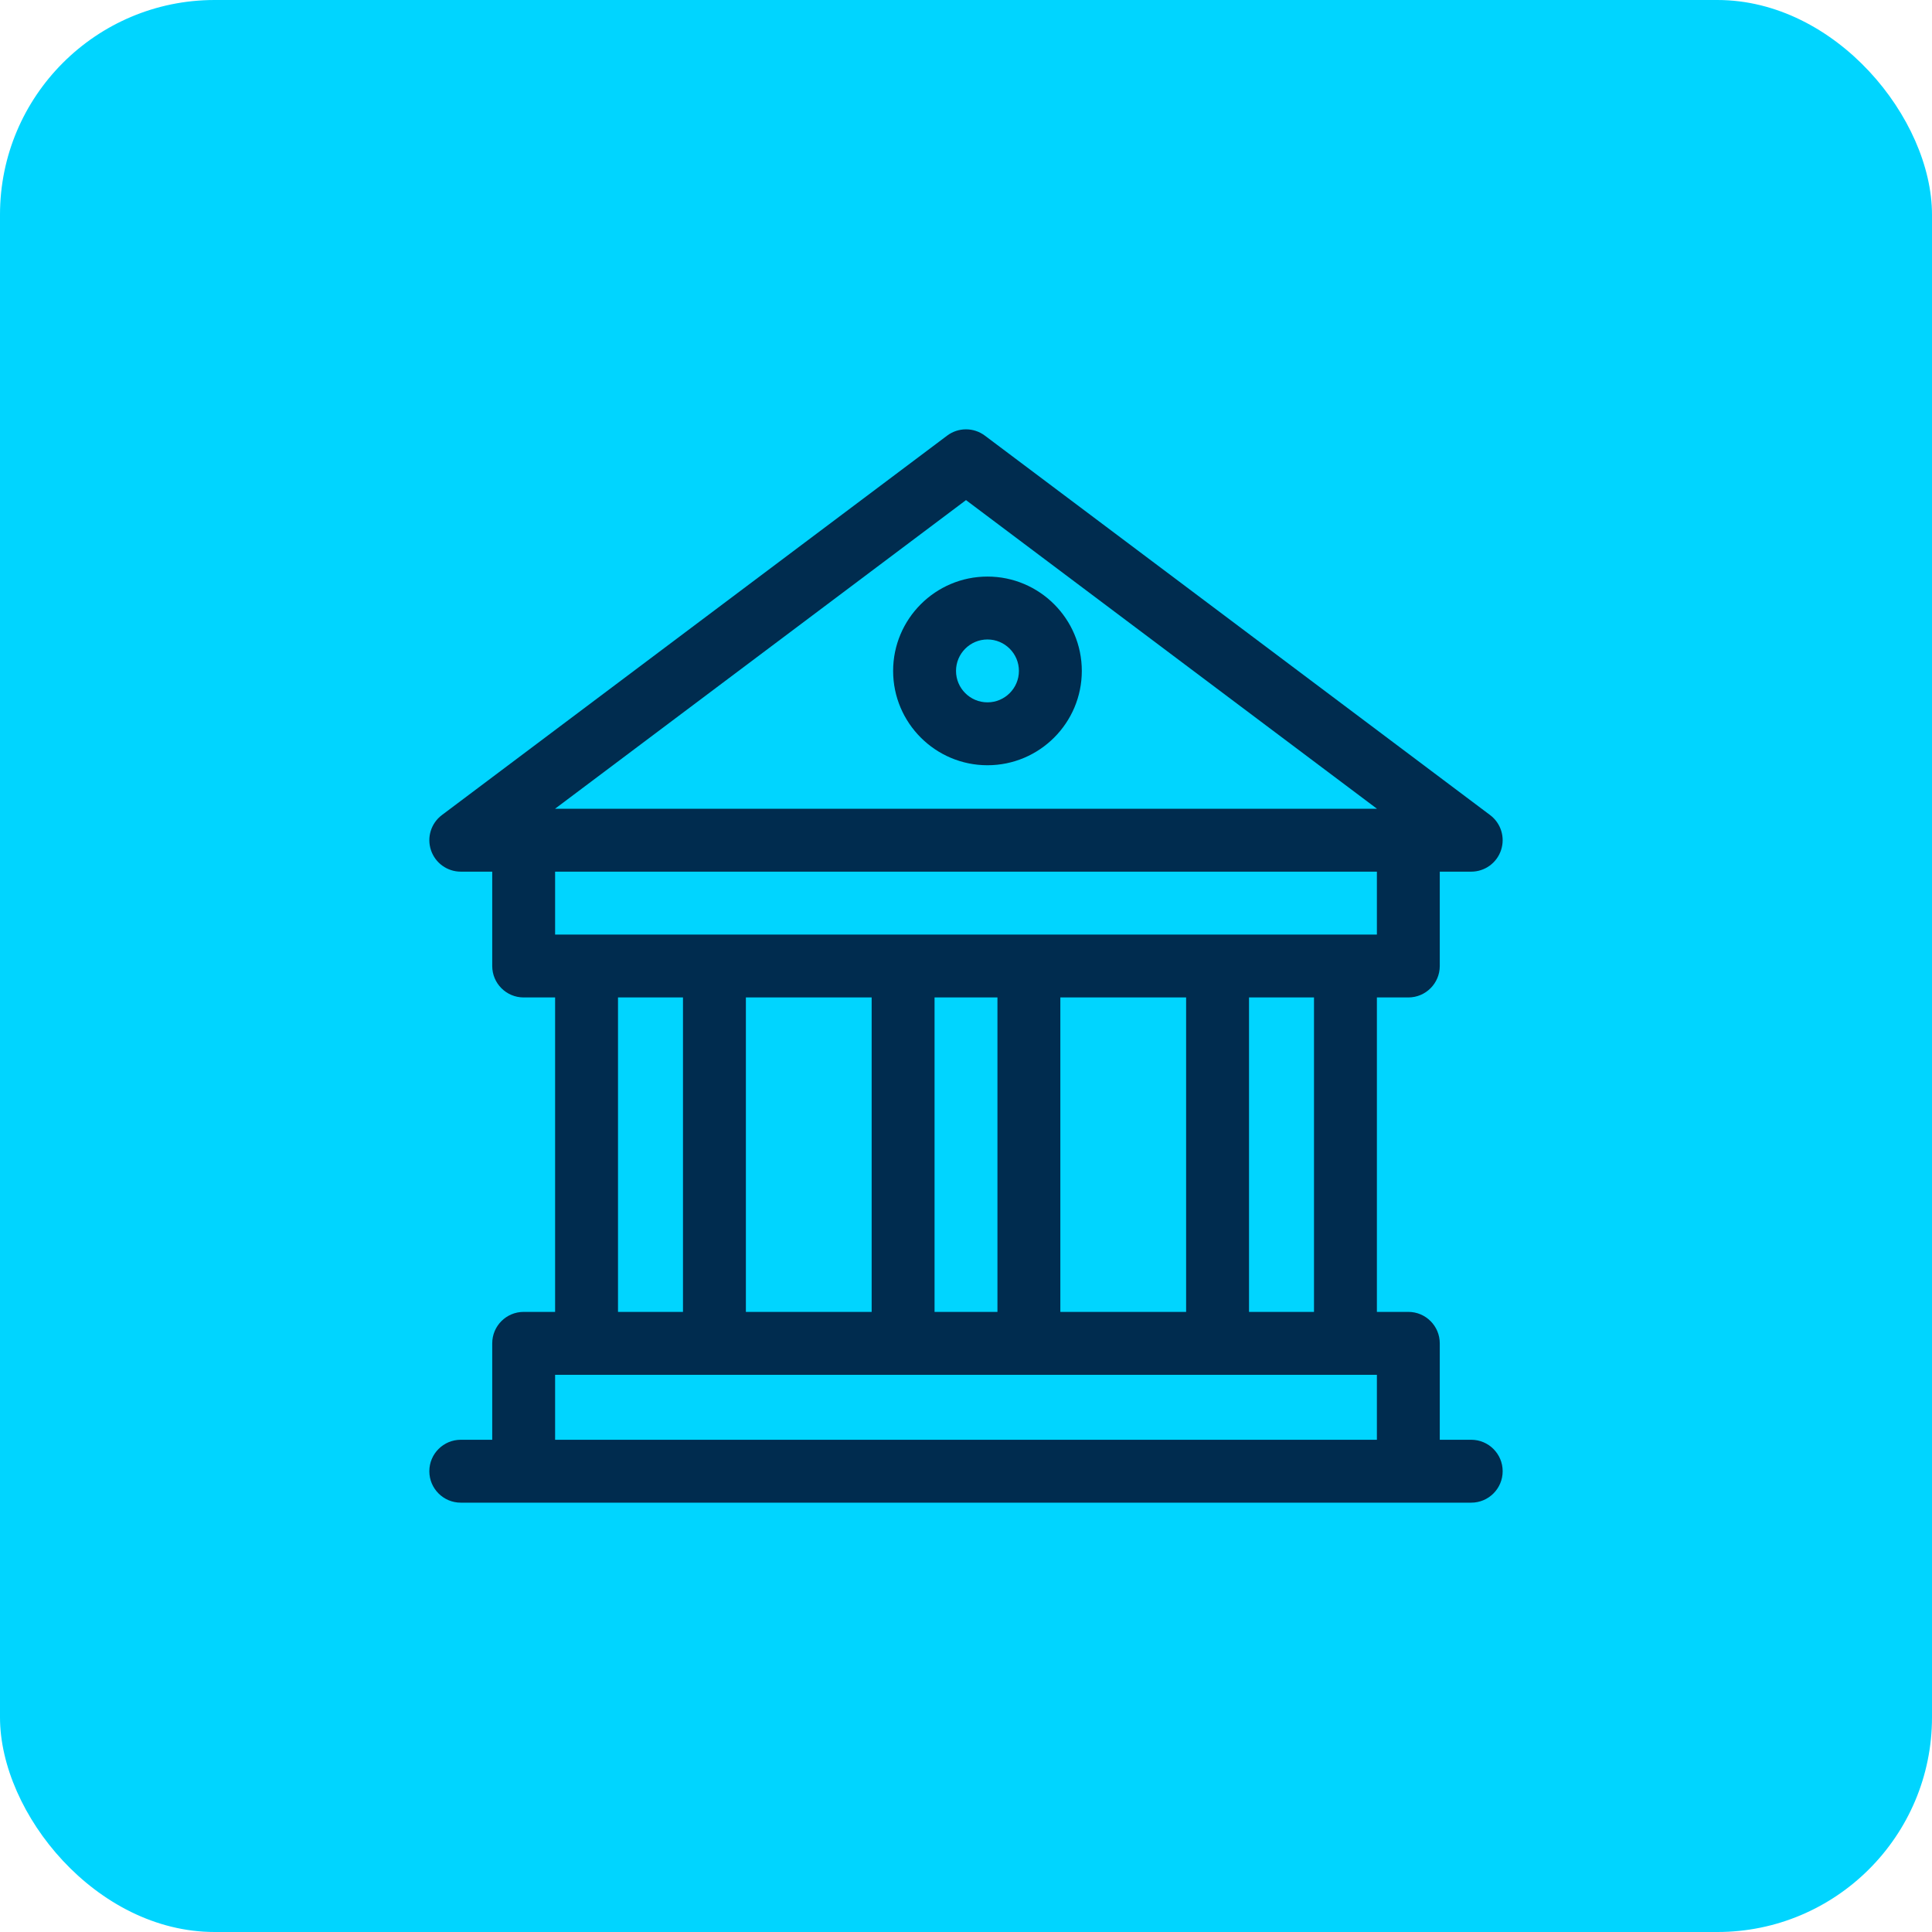
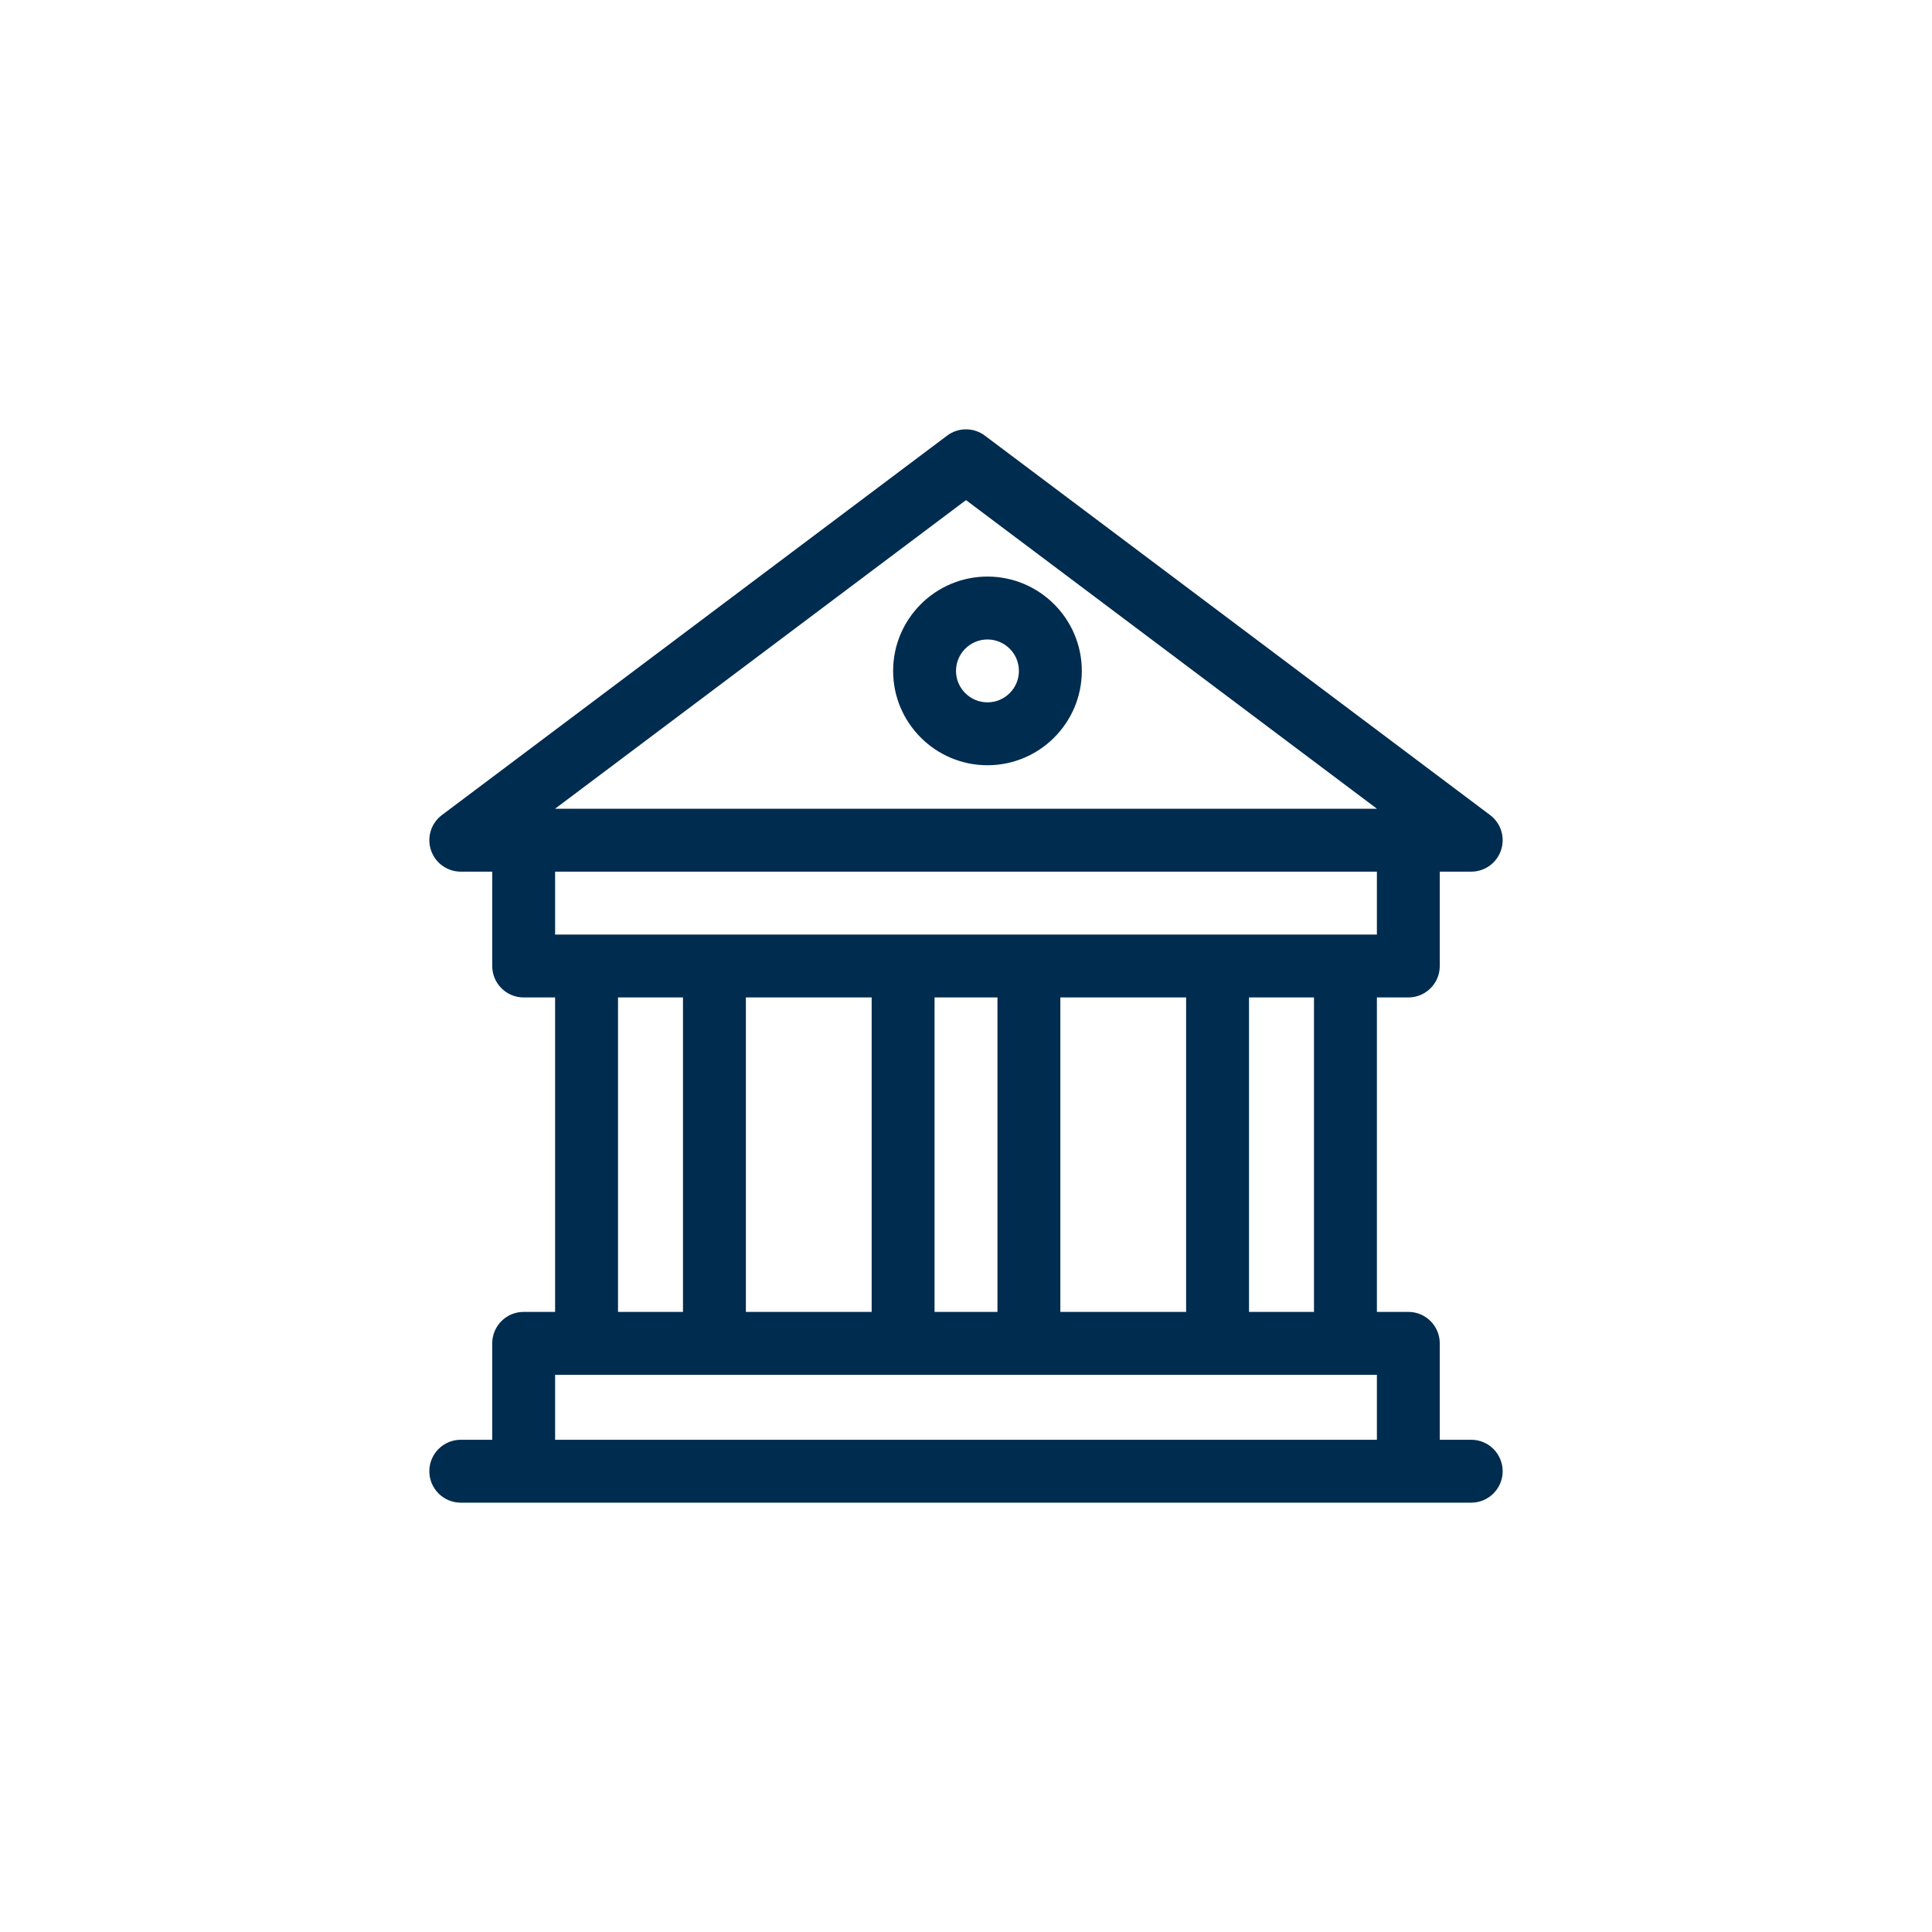
<svg xmlns="http://www.w3.org/2000/svg" width="90" height="90" viewBox="0 0 90 90" fill="none">
-   <rect width="90" height="90" rx="10" fill="#00D5FF" />
  <path d="M24.395 46.465C23.585 46.465 22.93 45.809 22.93 45V40.605H21.465C20.835 40.605 20.275 40.202 20.076 39.604C19.876 39.006 20.081 38.348 20.585 37.969L44.12 20.294C44.641 19.902 45.359 19.902 45.88 20.294L69.415 37.969C69.919 38.348 70.124 39.006 69.924 39.604C69.725 40.202 69.165 40.605 68.535 40.605H67.07V45C67.07 45.809 66.414 46.465 65.606 46.465H64.141V61.113H65.606C66.414 61.113 67.07 61.769 67.07 62.578V67.07H68.535C69.344 67.07 70 67.726 70 68.535C70 69.344 69.344 70 68.535 70C66.88 70 23.117 70 21.465 70C20.656 70 20 69.344 20 68.535C20 67.726 20.656 67.07 21.465 67.07H22.93V62.578C22.93 61.769 23.585 61.113 24.395 61.113H25.859V46.465H24.395ZM45 23.297L25.854 37.676H64.146L45 23.297ZM25.859 40.605V43.535H64.141V40.605H25.859ZM40.605 61.113V46.465H34.746V61.113H40.605ZM55.254 61.113V46.465H49.395V61.113H55.254ZM46.465 46.465H43.535V61.113H46.465V46.465ZM61.211 46.465H58.184V61.113H61.211V46.465ZM64.141 67.07V64.043C60.2 64.043 30.493 64.043 25.859 64.043V67.07H64.141ZM28.789 61.113H31.816V46.465H28.789V61.113Z" fill="#002C4F" />
-   <path d="M46 26.859C48.423 26.859 50.395 28.831 50.395 31.254C50.395 33.677 48.423 35.648 46 35.648C43.577 35.648 41.605 33.677 41.605 31.254C41.605 28.831 43.577 26.859 46 26.859ZM46 32.718C46.808 32.718 47.465 32.061 47.465 31.254C47.465 30.446 46.808 29.789 46 29.789C45.192 29.789 44.535 30.446 44.535 31.254C44.535 32.061 45.192 32.718 46 32.718Z" fill="#002C4F" />
+   <path d="M46 26.859C48.423 26.859 50.395 28.831 50.395 31.254C50.395 33.677 48.423 35.648 46 35.648C43.577 35.648 41.605 33.677 41.605 31.254C41.605 28.831 43.577 26.859 46 26.859ZM46 32.718C46.808 32.718 47.465 32.061 47.465 31.254C47.465 30.446 46.808 29.789 46 29.789C45.192 29.789 44.535 30.446 44.535 31.254C44.535 32.061 45.192 32.718 46 32.718" fill="#002C4F" />
</svg>